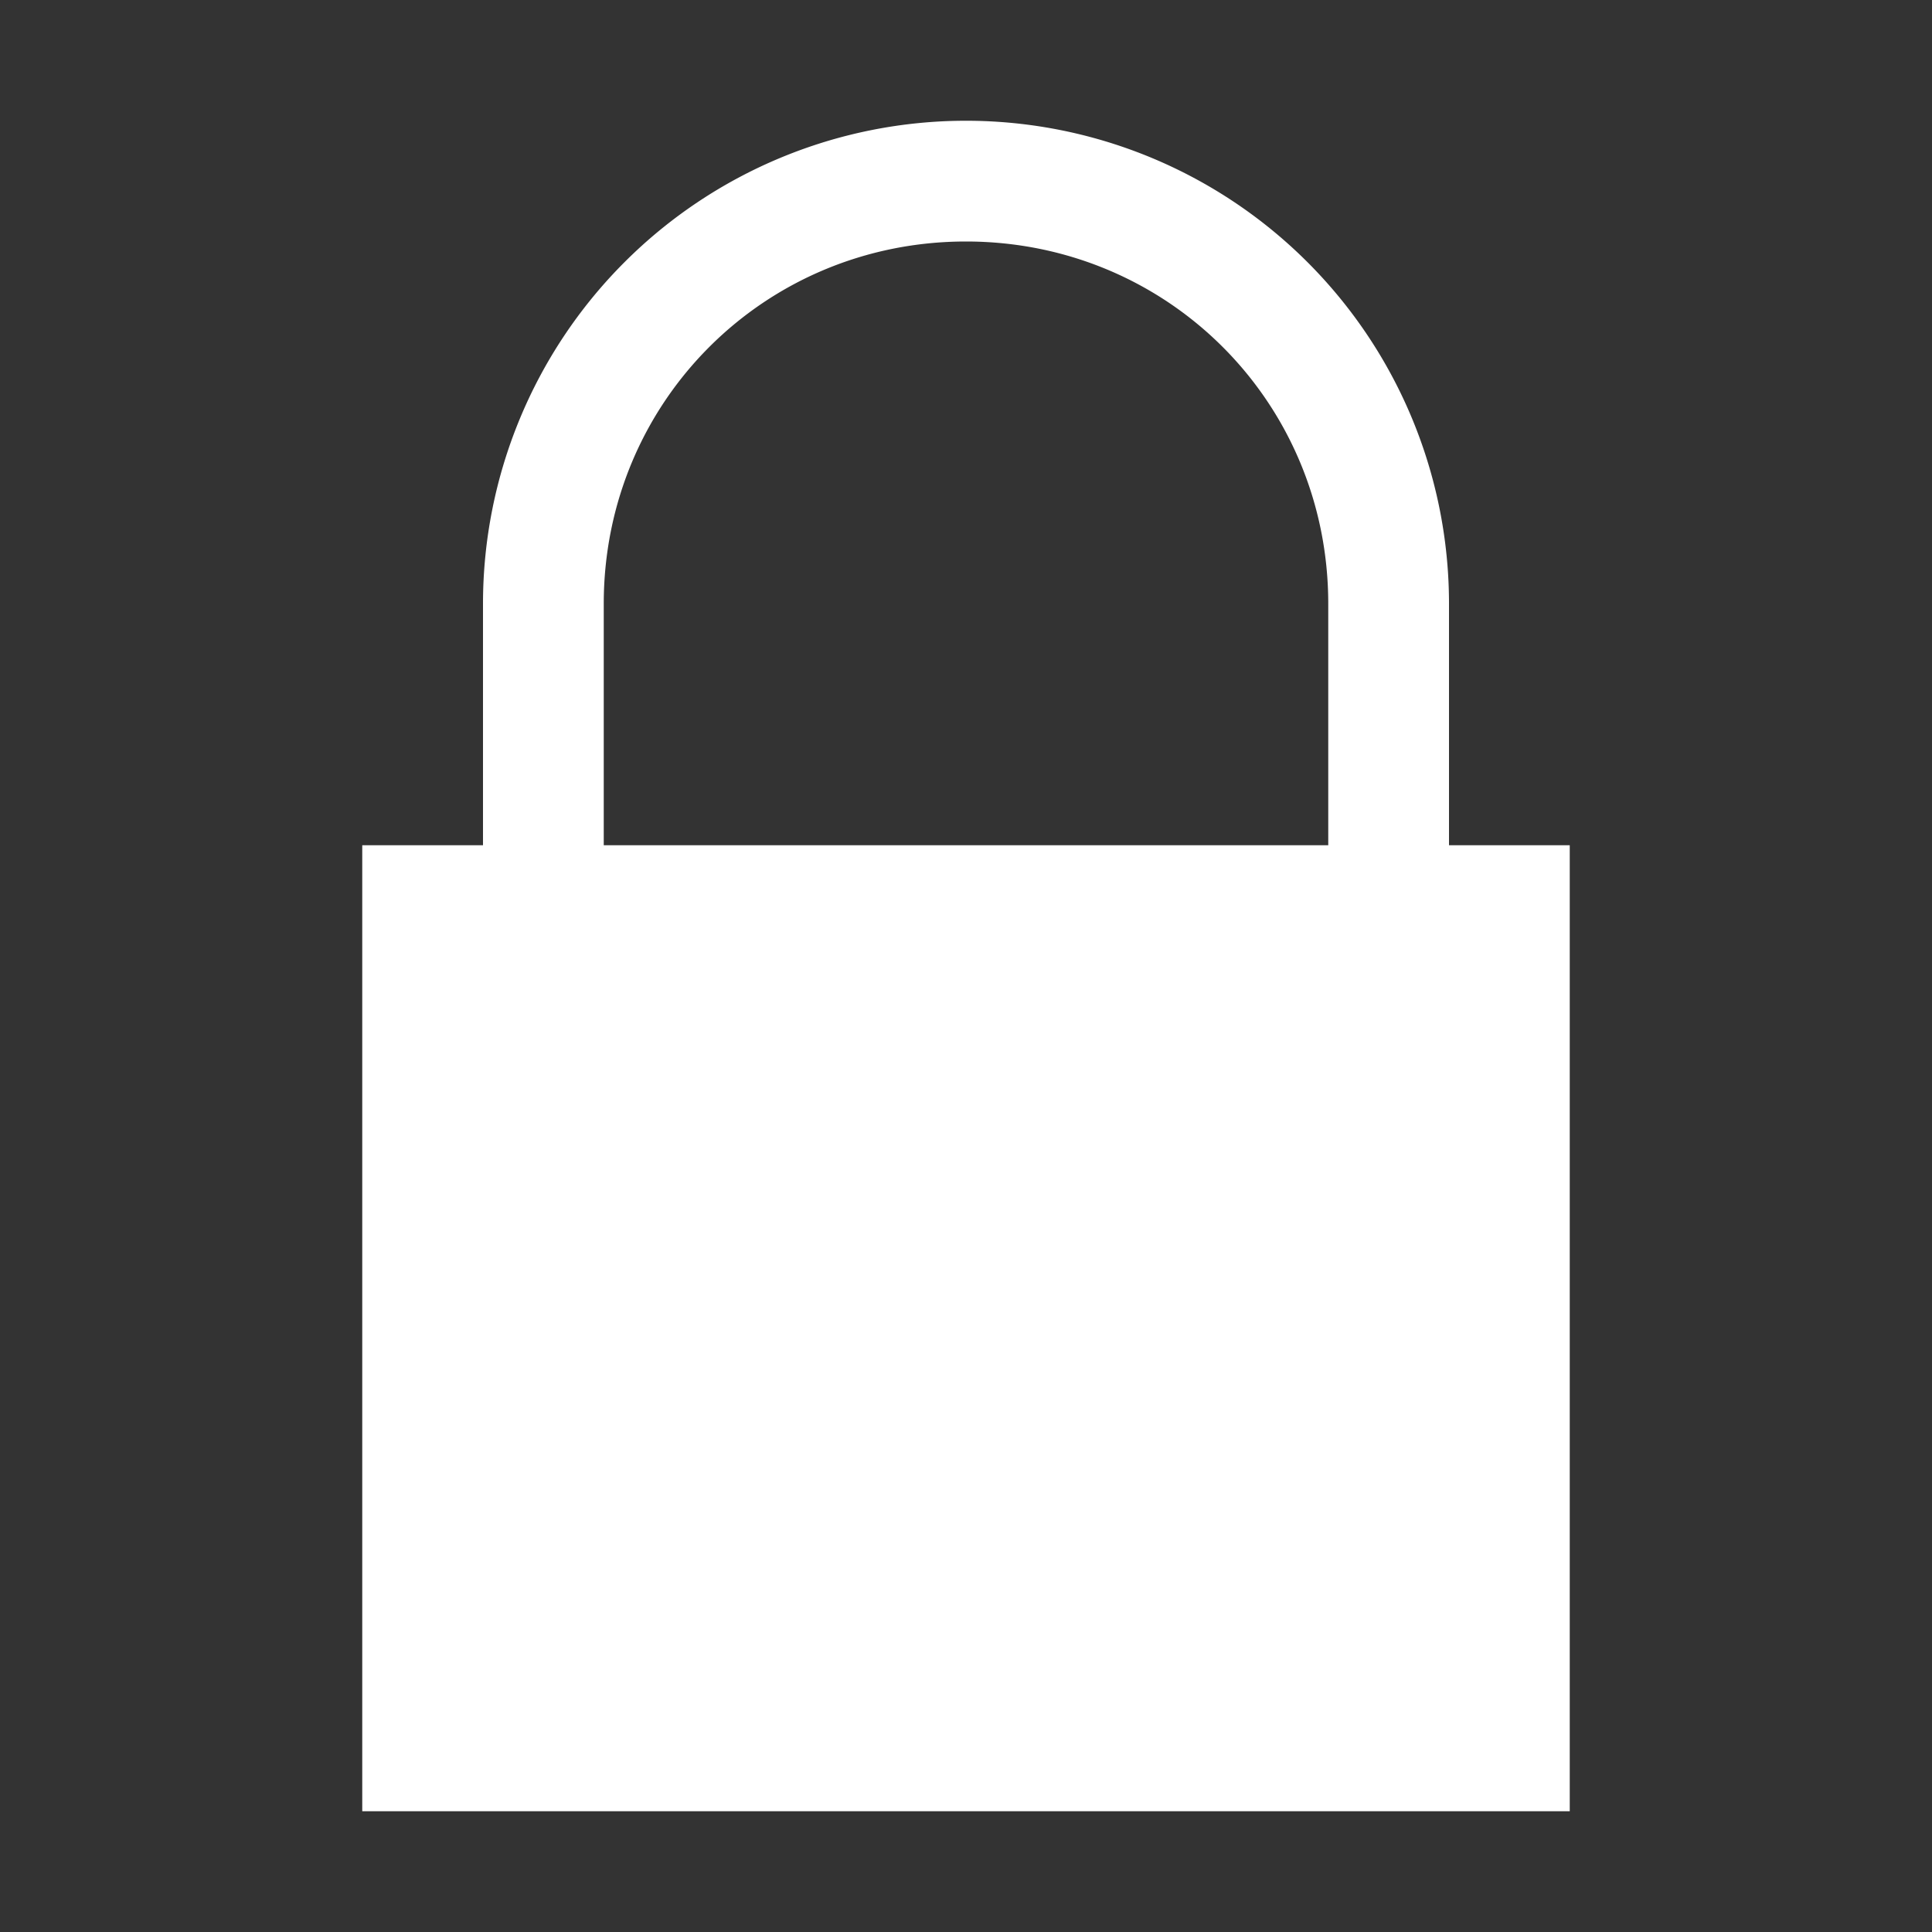
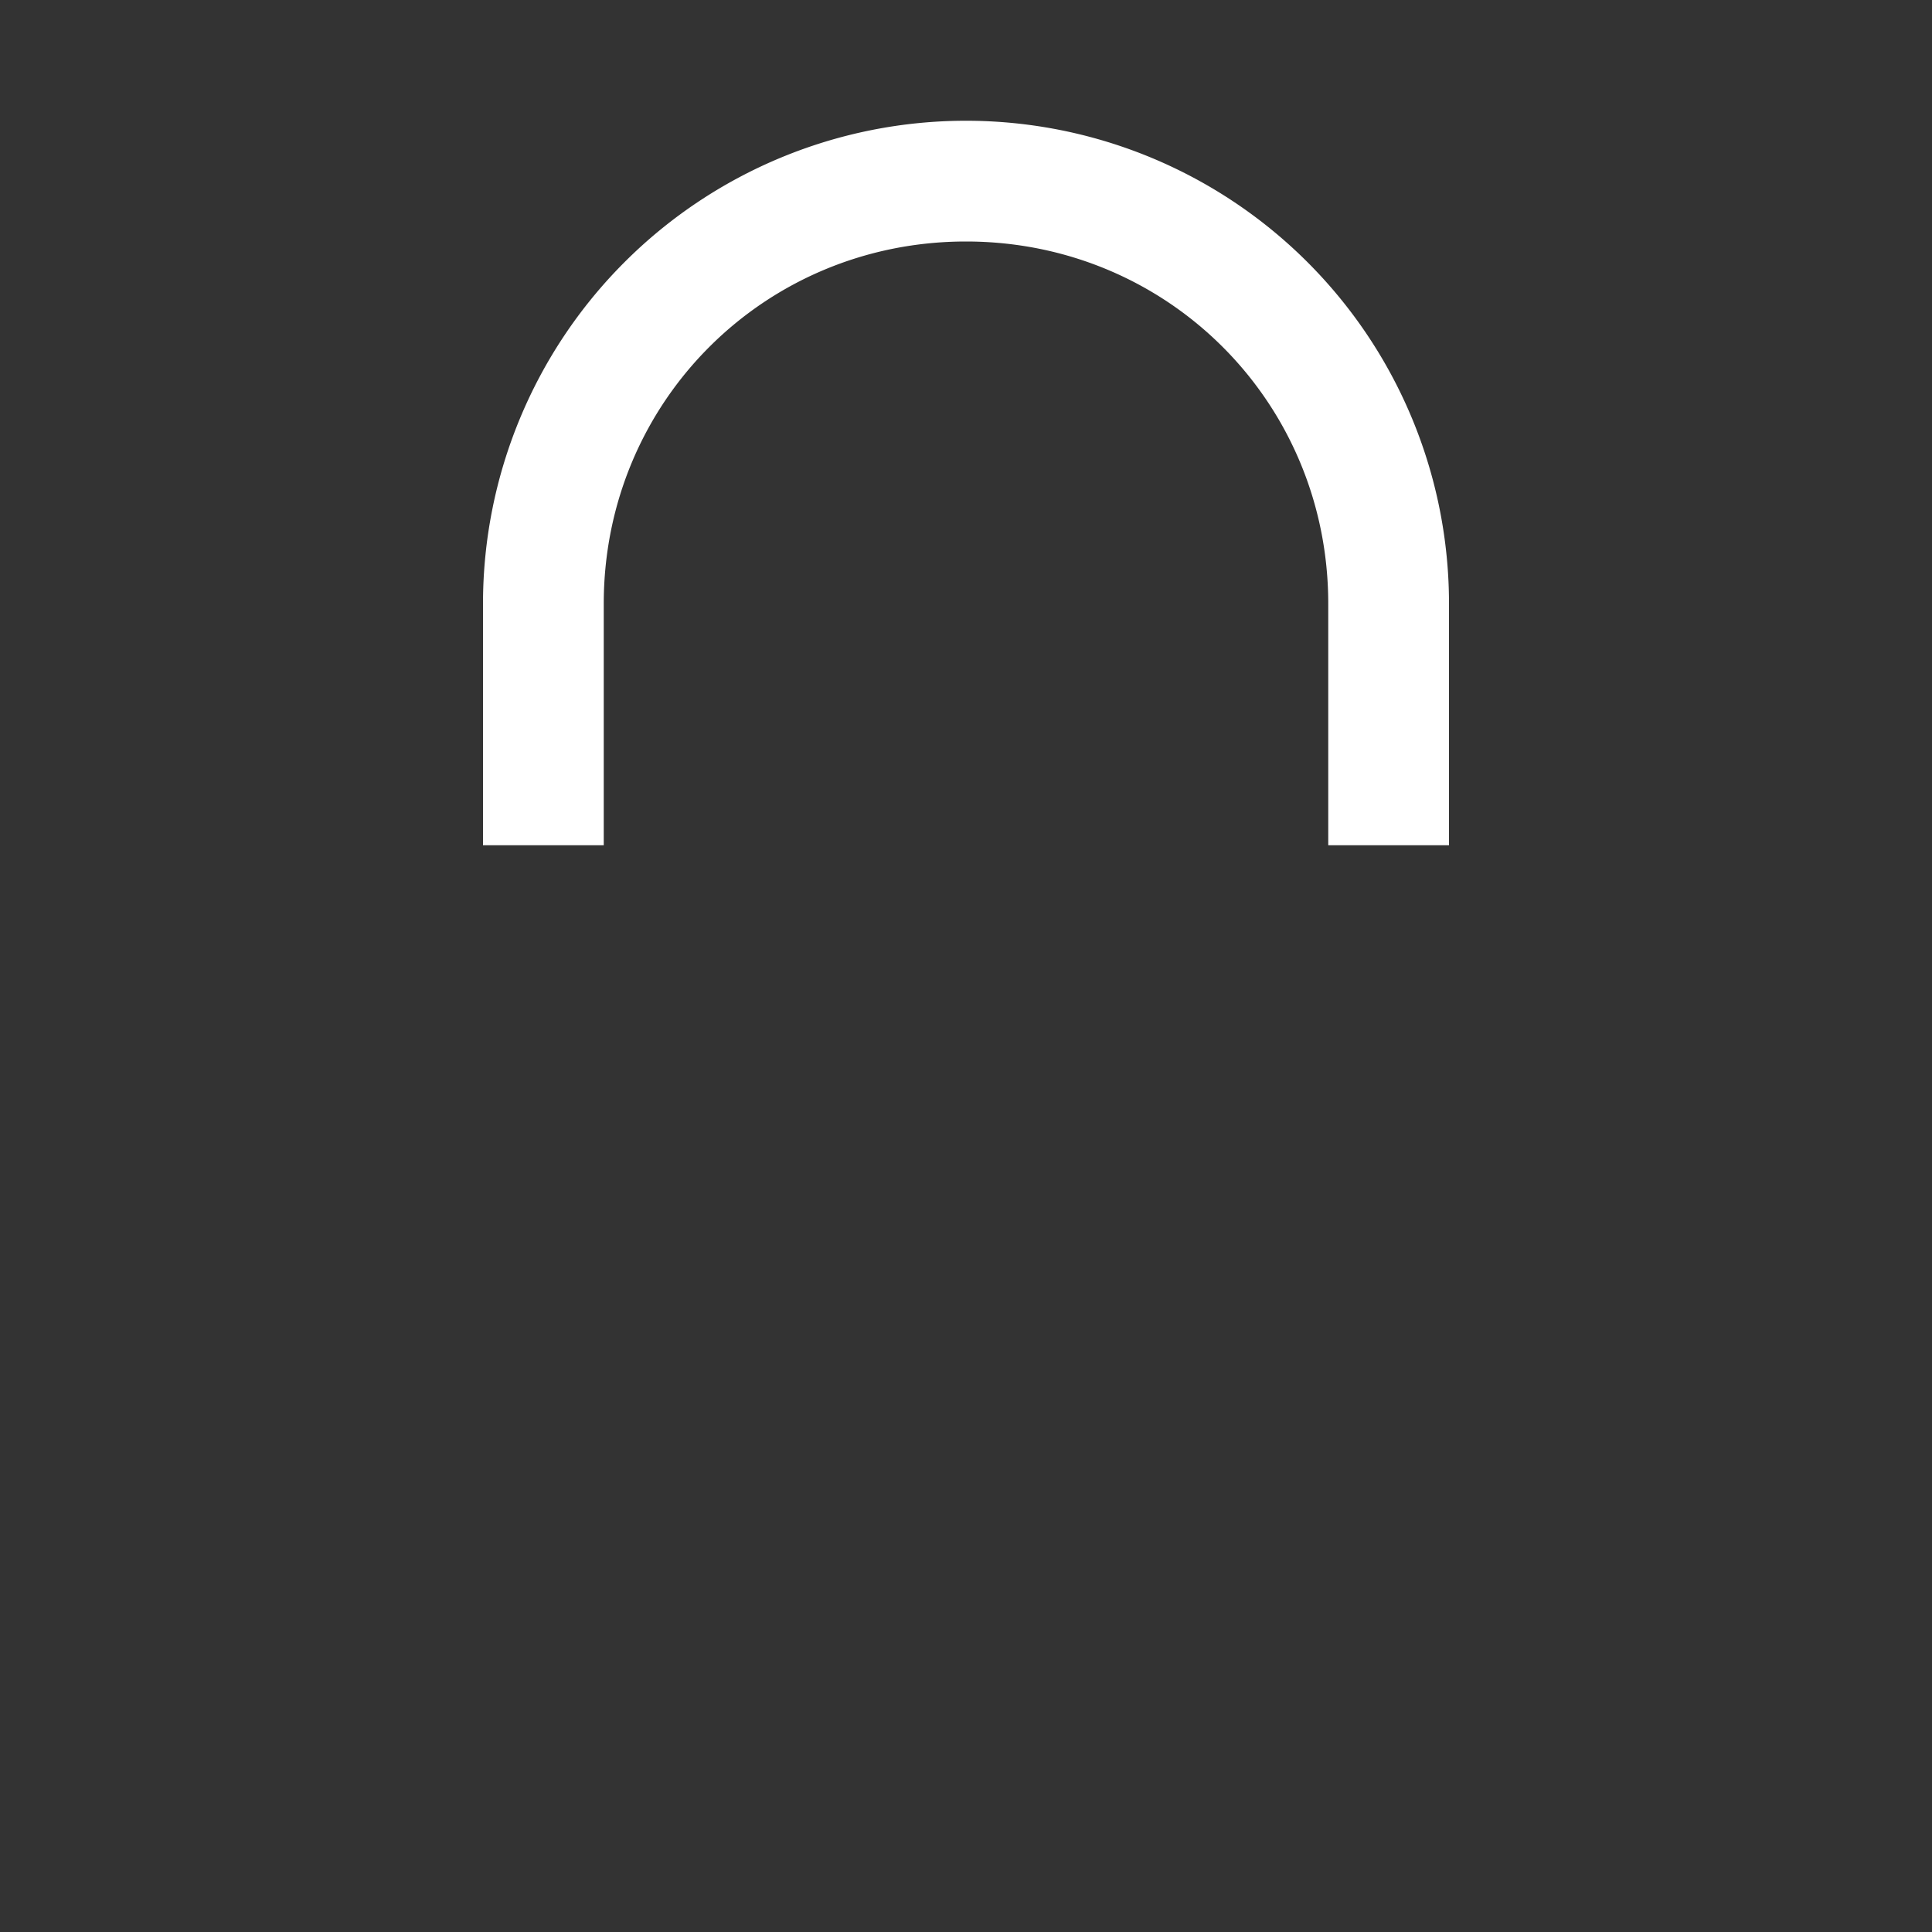
<svg xmlns="http://www.w3.org/2000/svg" width="16" height="16">
  <rect width="100%" height="100%" fill="#333333" stroke="none" />
-   <path fill="#fff" d="M8 1a4 4 0 0 0-4 4v2H3v8h10V7h-1V5a4 4 0 0 0-4-4zm0 1c1.67 0 3 1.33 3 3v2H5V5c0-1.67 1.33-3 3-3z" color="#000" font-family="sans-serif" font-weight="400" overflow="visible" white-space="normal" style="line-height:normal;text-indent:0;text-align:start;text-decoration-line:none;text-decoration-style:solid;text-decoration-color:#000;text-transform:none;shape-padding:0;isolation:auto;mix-blend-mode:normal;marker:none" />
+   <path fill="#fff" d="M8 1a4 4 0 0 0-4 4v2H3h10V7h-1V5a4 4 0 0 0-4-4zm0 1c1.67 0 3 1.33 3 3v2H5V5c0-1.67 1.33-3 3-3z" color="#000" font-family="sans-serif" font-weight="400" overflow="visible" white-space="normal" style="line-height:normal;text-indent:0;text-align:start;text-decoration-line:none;text-decoration-style:solid;text-decoration-color:#000;text-transform:none;shape-padding:0;isolation:auto;mix-blend-mode:normal;marker:none" />
</svg>